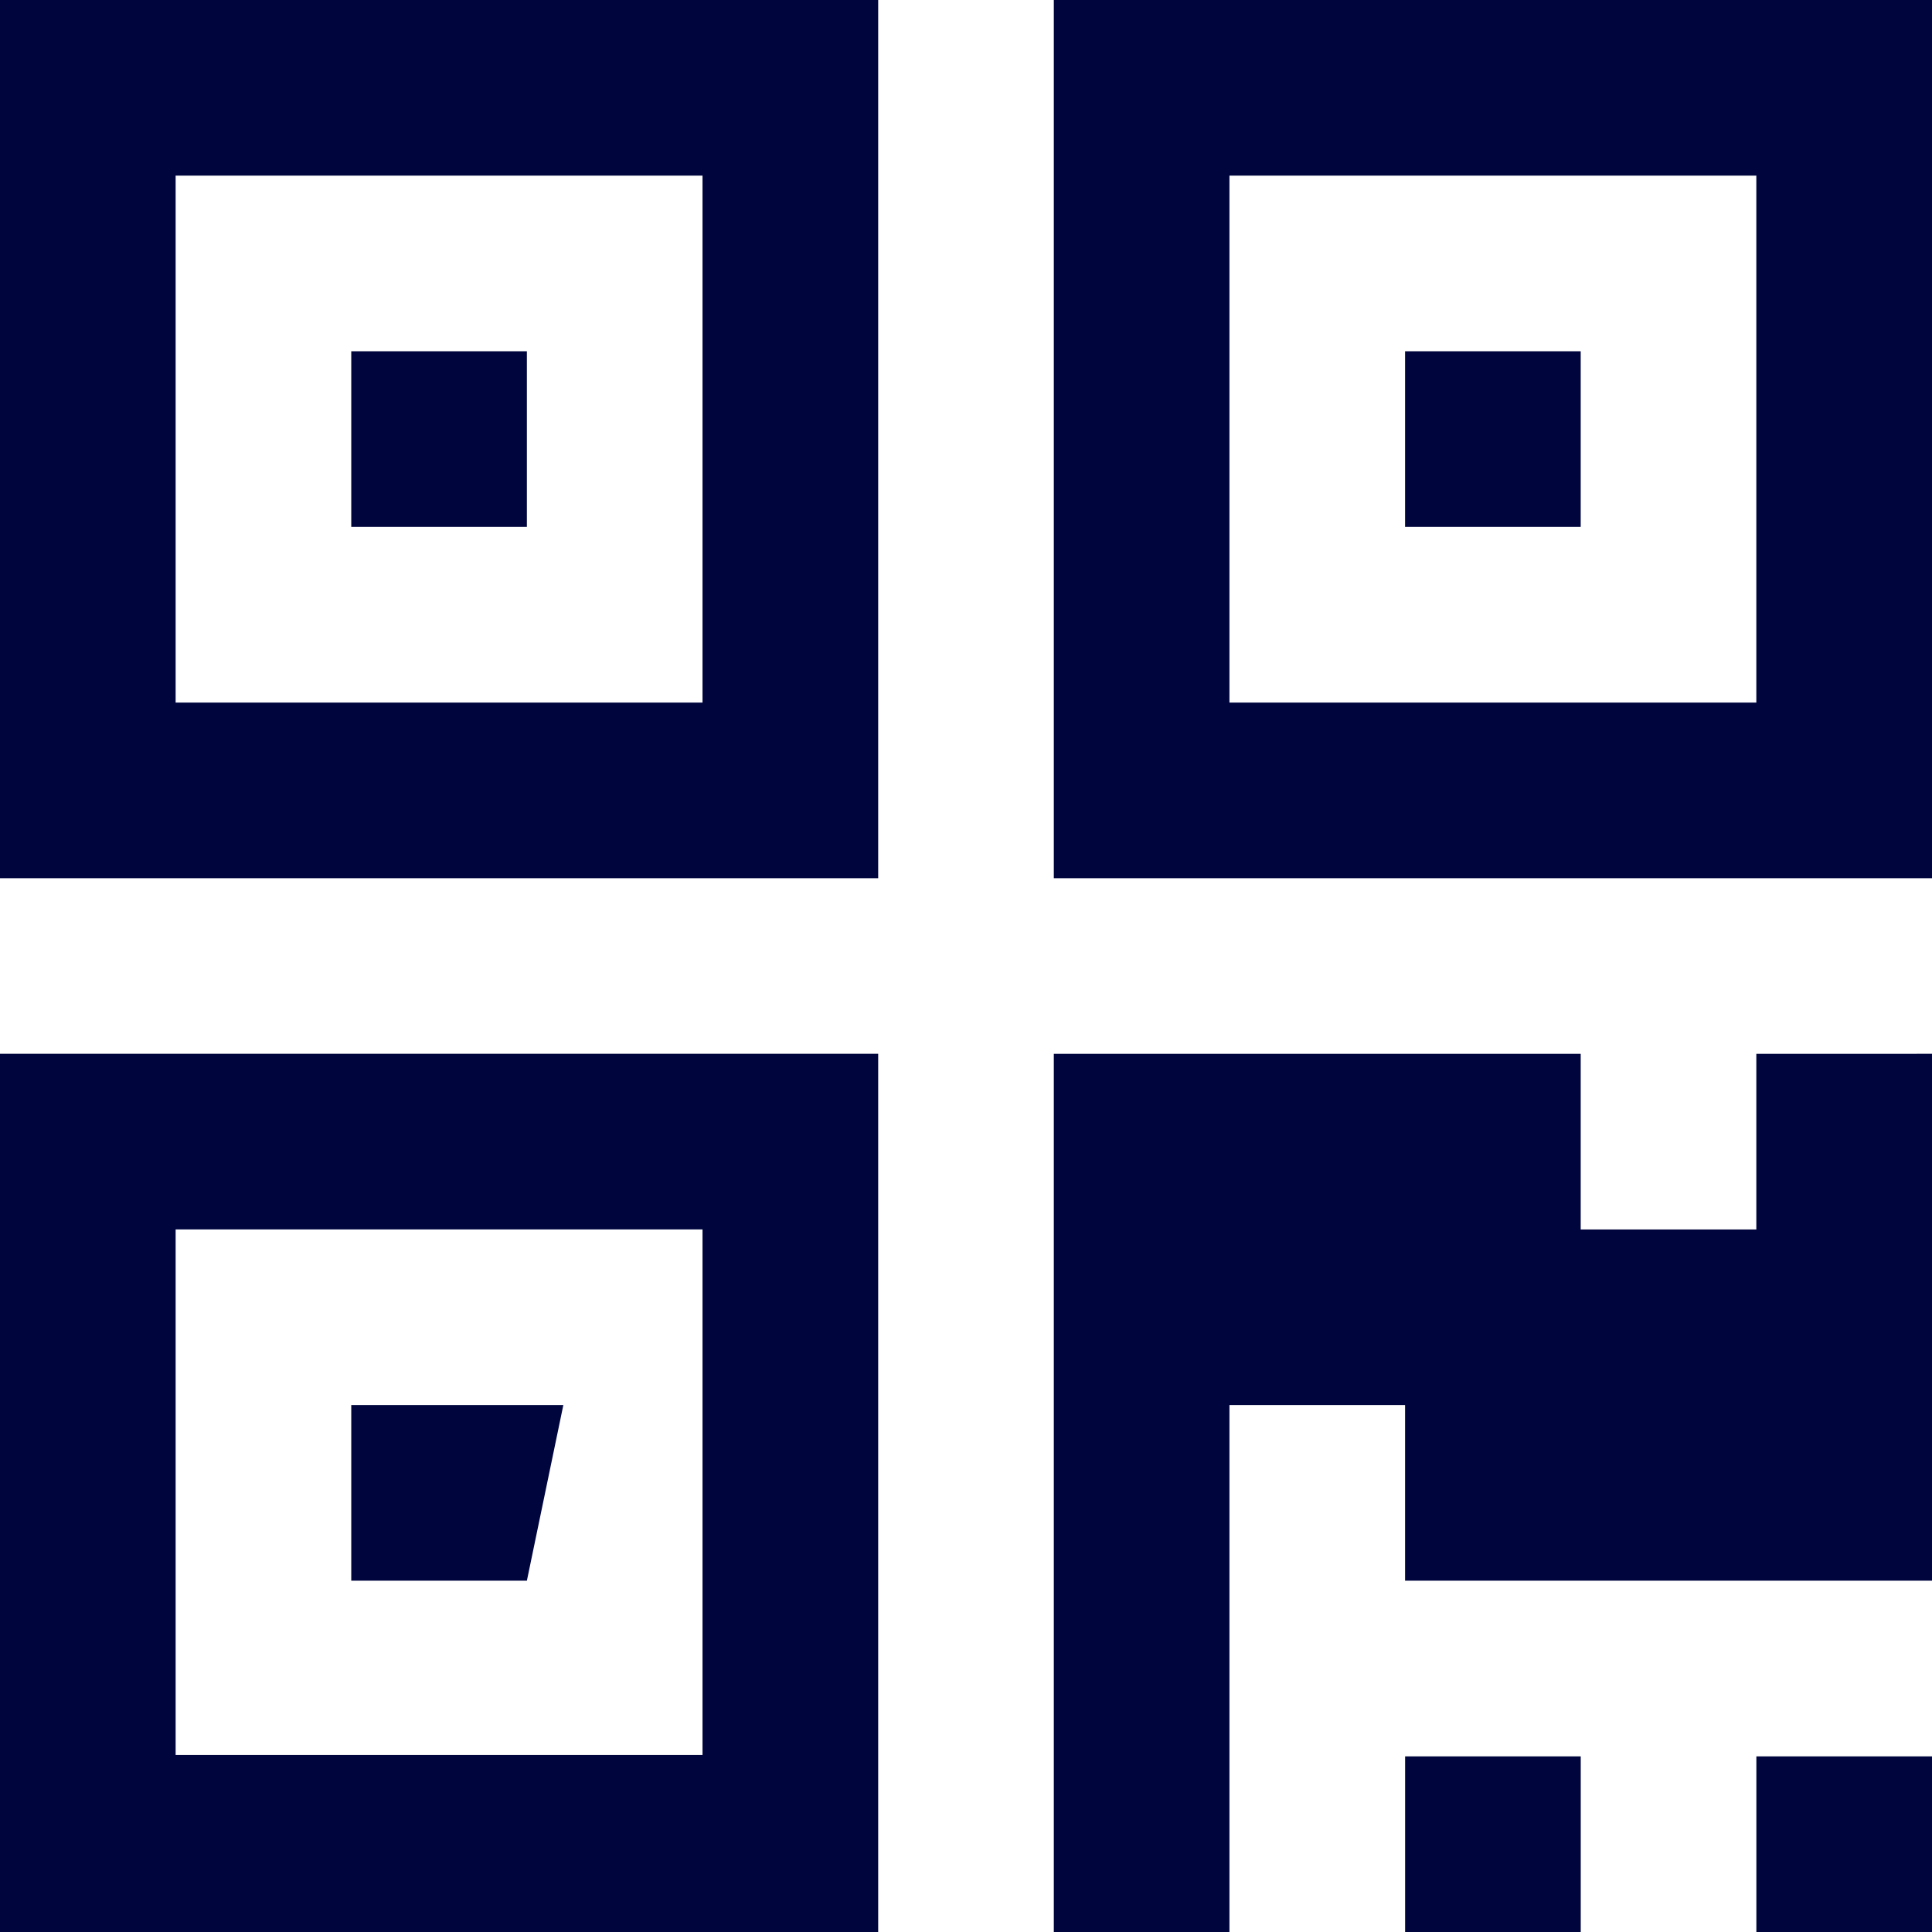
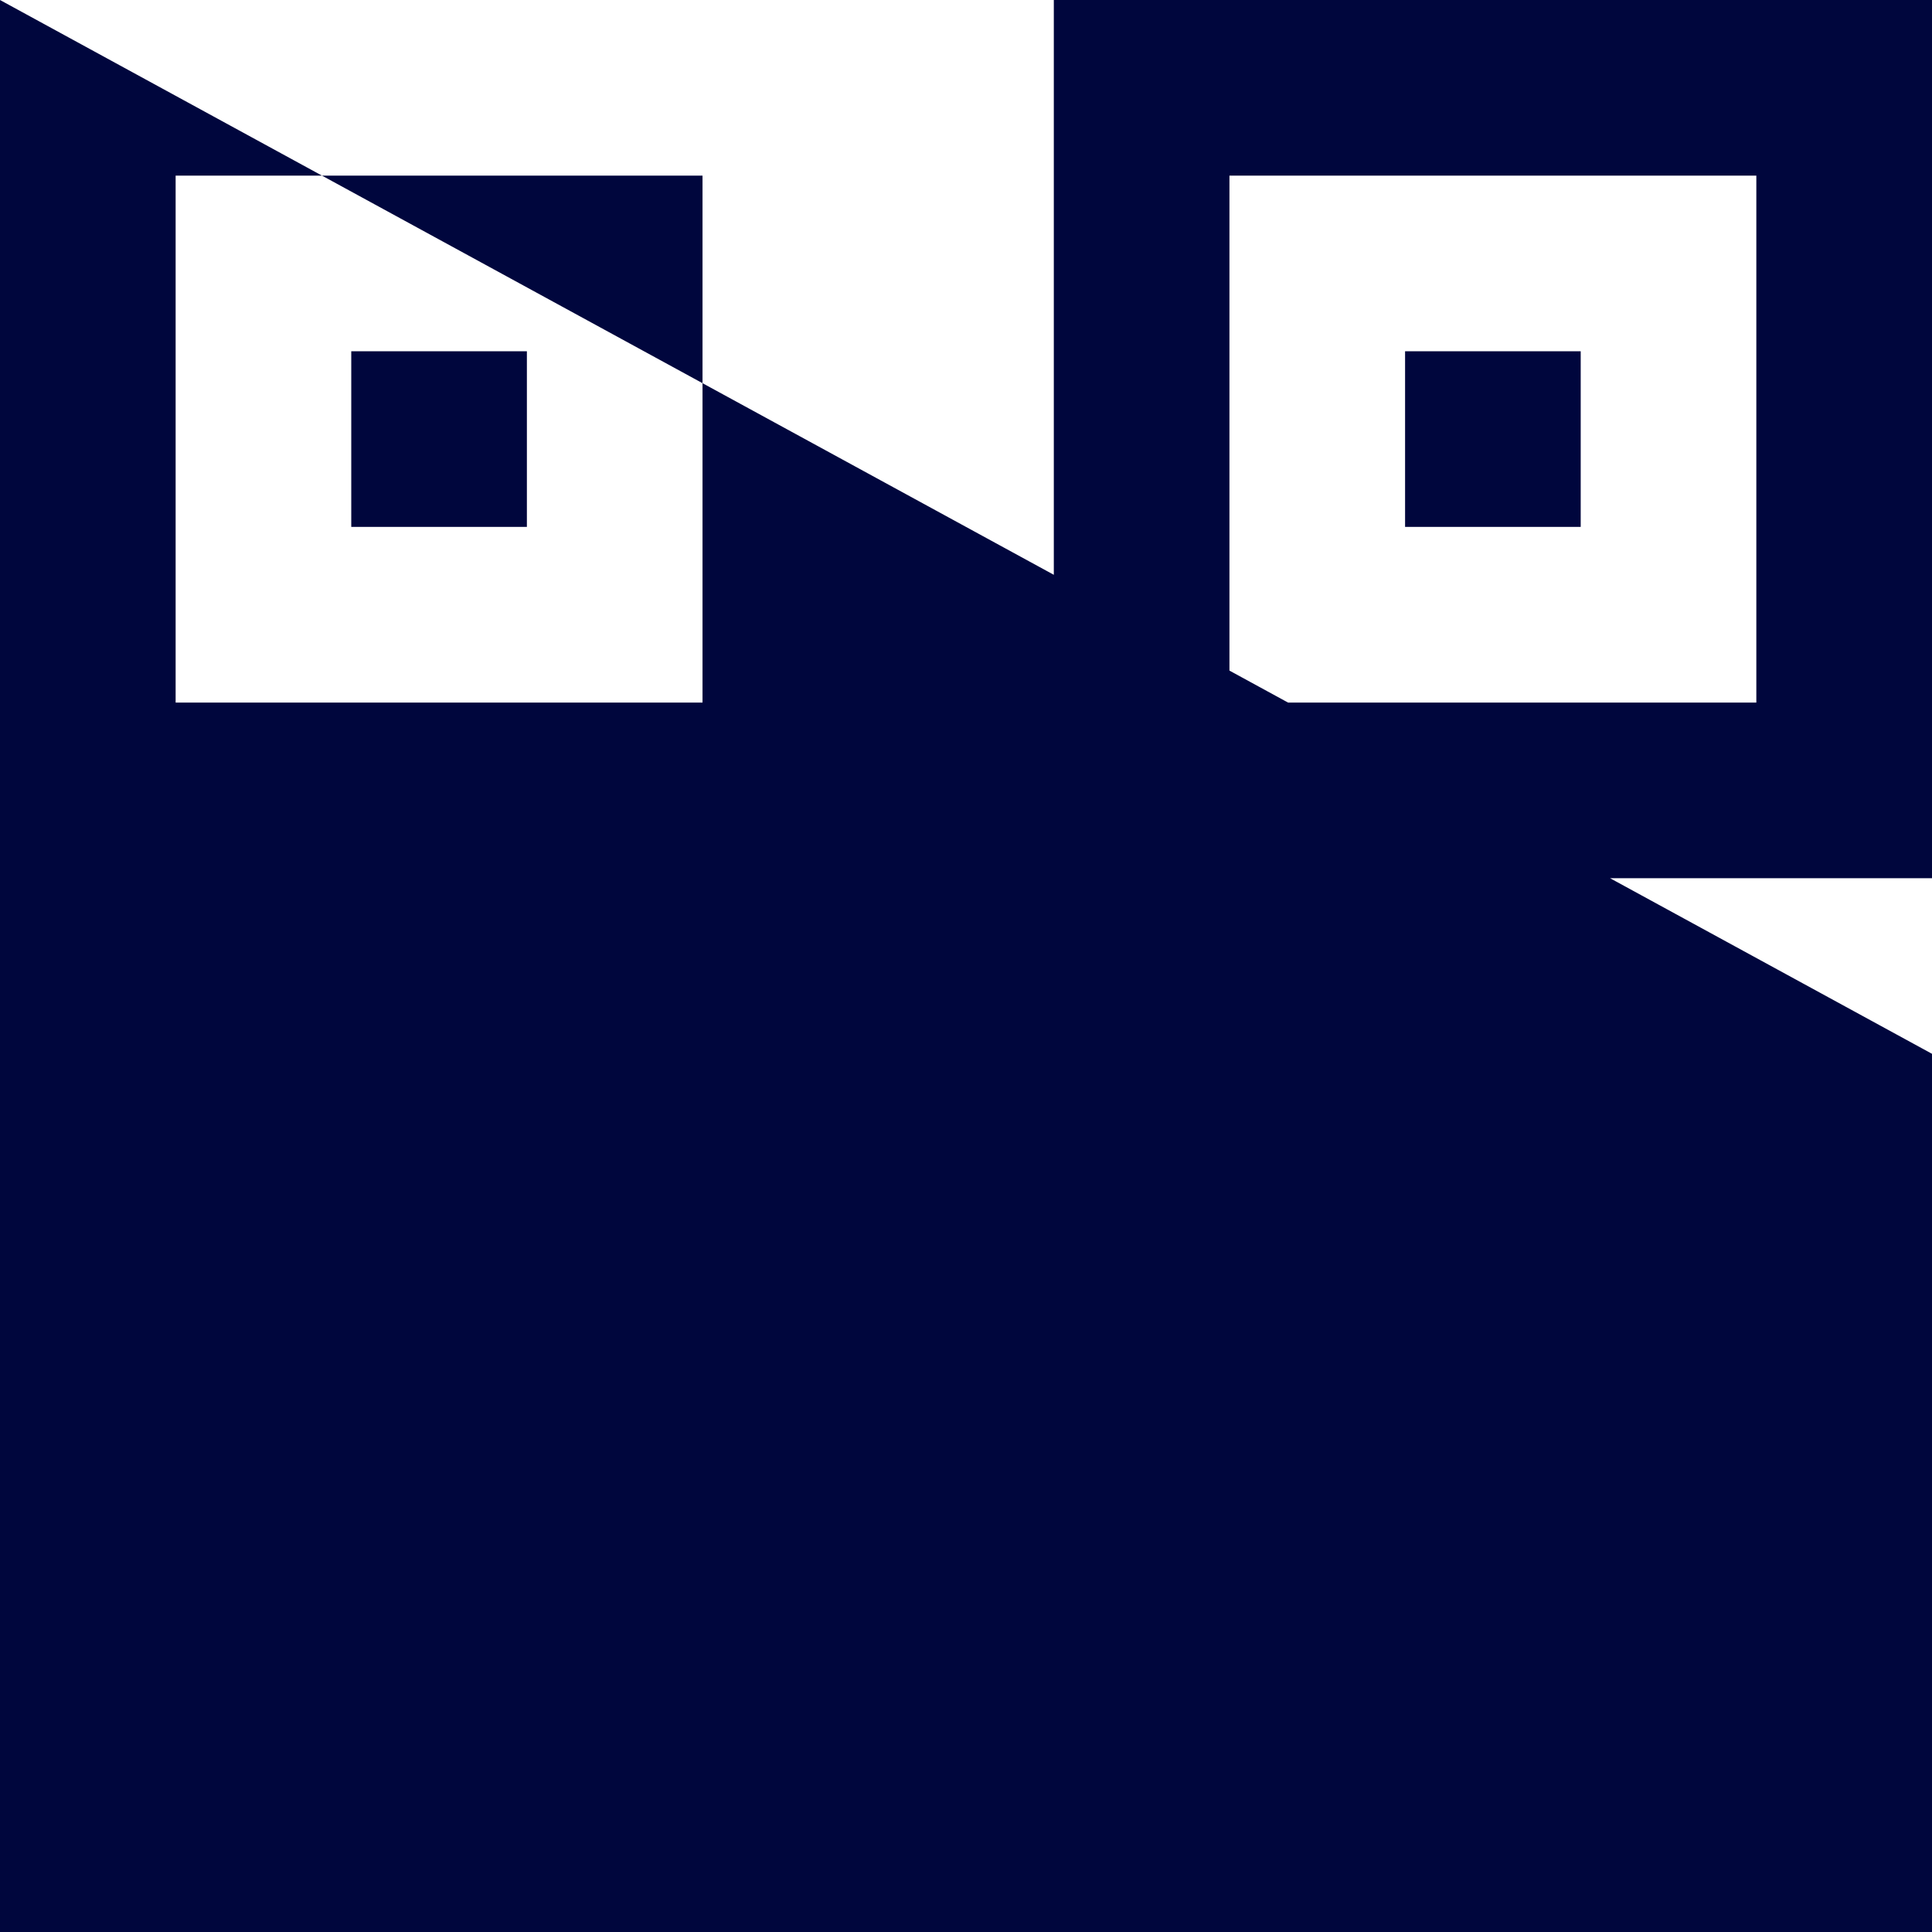
<svg xmlns="http://www.w3.org/2000/svg" width="53" height="53" viewBox="0 0 53 53">
-   <path id="qr" d="M207.454,166.545l-1,4.818h-4.818v-4.818Zm-1-28.909v4.818h-4.818v-4.818Zm28.909,0v4.818h-4.818v-4.818Zm-38.545,38.508h14.454V161.727H196.818Zm0-28.871h14.454V132.818H196.818Zm28.909,0h14.454V132.818H225.727Zm-9.636,9.636V181H192V156.909Zm19.273,19.273V181h-4.818v-4.818Zm9.636,0V181h-4.818v-4.818Zm0-19.273v14.454H230.545v-4.818h-4.818V181h-4.818V156.91h14.454v4.818h4.818V156.91ZM216.091,128v24.091H192V128ZM245,128v24.091H220.909V128Z" transform="translate(-192 -128)" fill="#00063d" />
+   <path id="qr" d="M207.454,166.545l-1,4.818h-4.818v-4.818Zm-1-28.909v4.818h-4.818v-4.818Zm28.909,0v4.818h-4.818v-4.818Zm-38.545,38.508h14.454V161.727H196.818Zm0-28.871h14.454V132.818H196.818Zm28.909,0h14.454V132.818H225.727Zm-9.636,9.636V181H192V156.909Zm19.273,19.273V181h-4.818v-4.818Zm9.636,0V181h-4.818v-4.818Zm0-19.273v14.454H230.545v-4.818h-4.818V181h-4.818V156.91h14.454v4.818h4.818V156.91Zv24.091H192V128ZM245,128v24.091H220.909V128Z" transform="translate(-192 -128)" fill="#00063d" />
</svg>